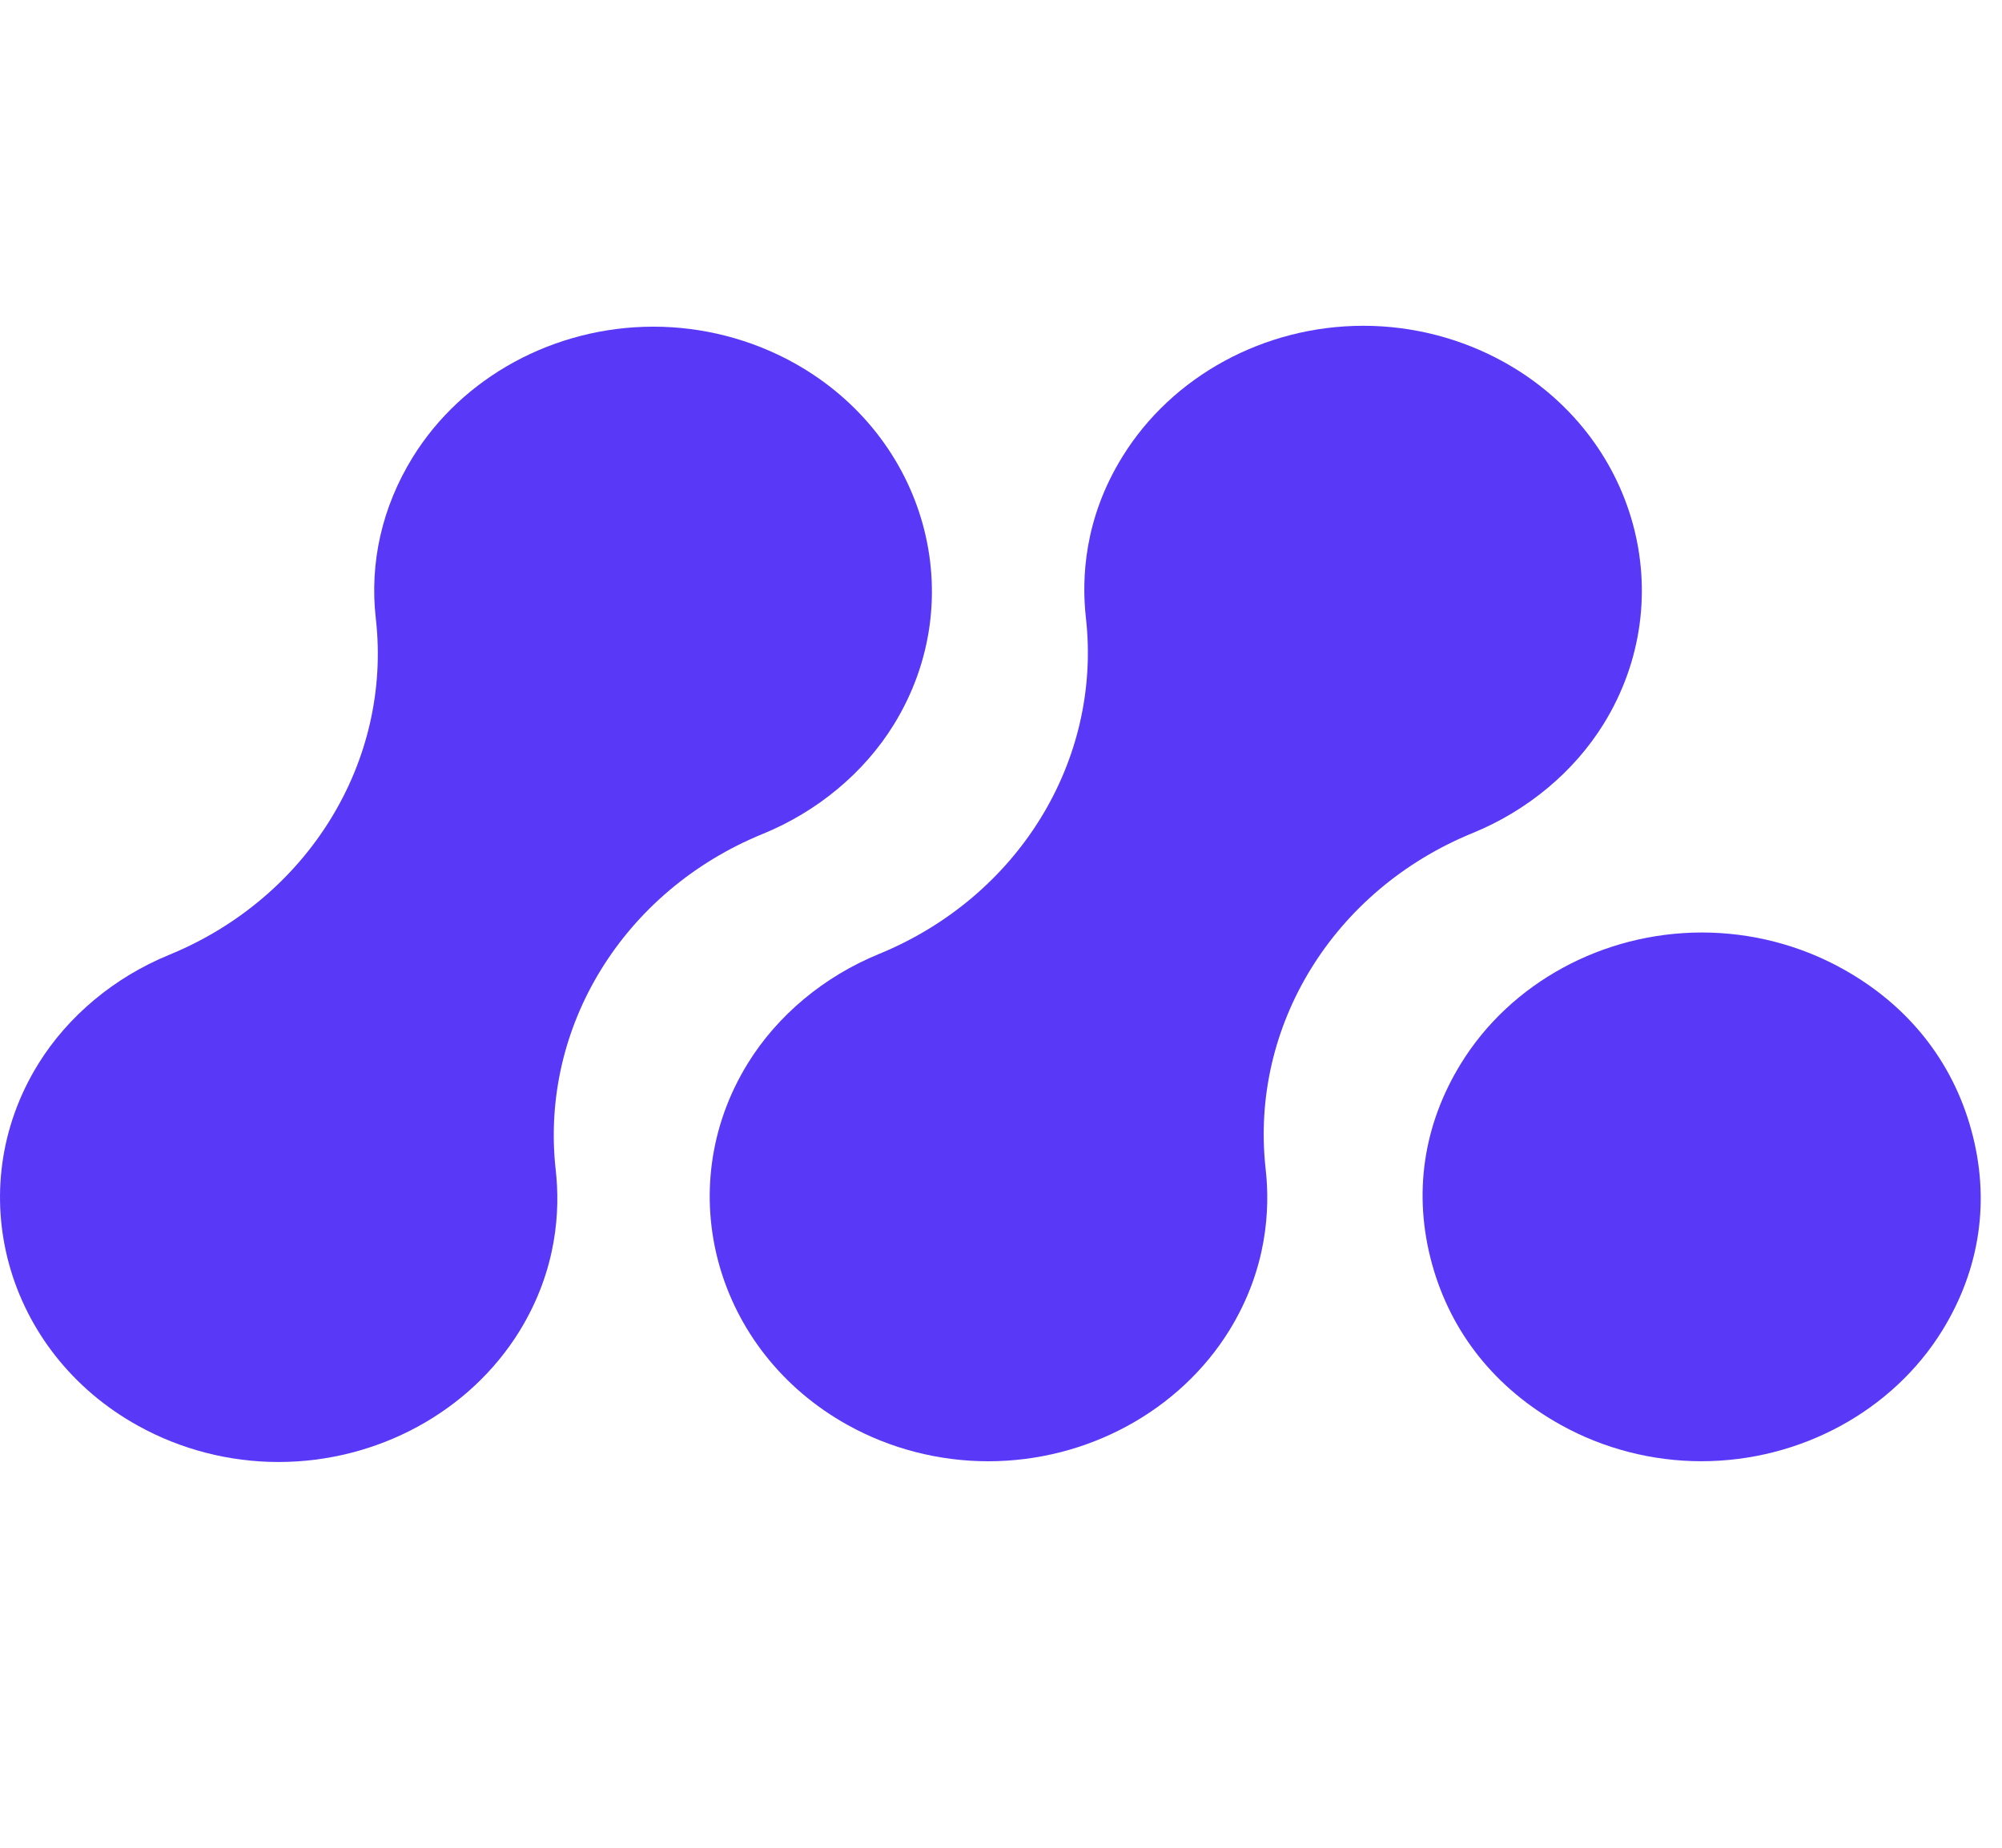
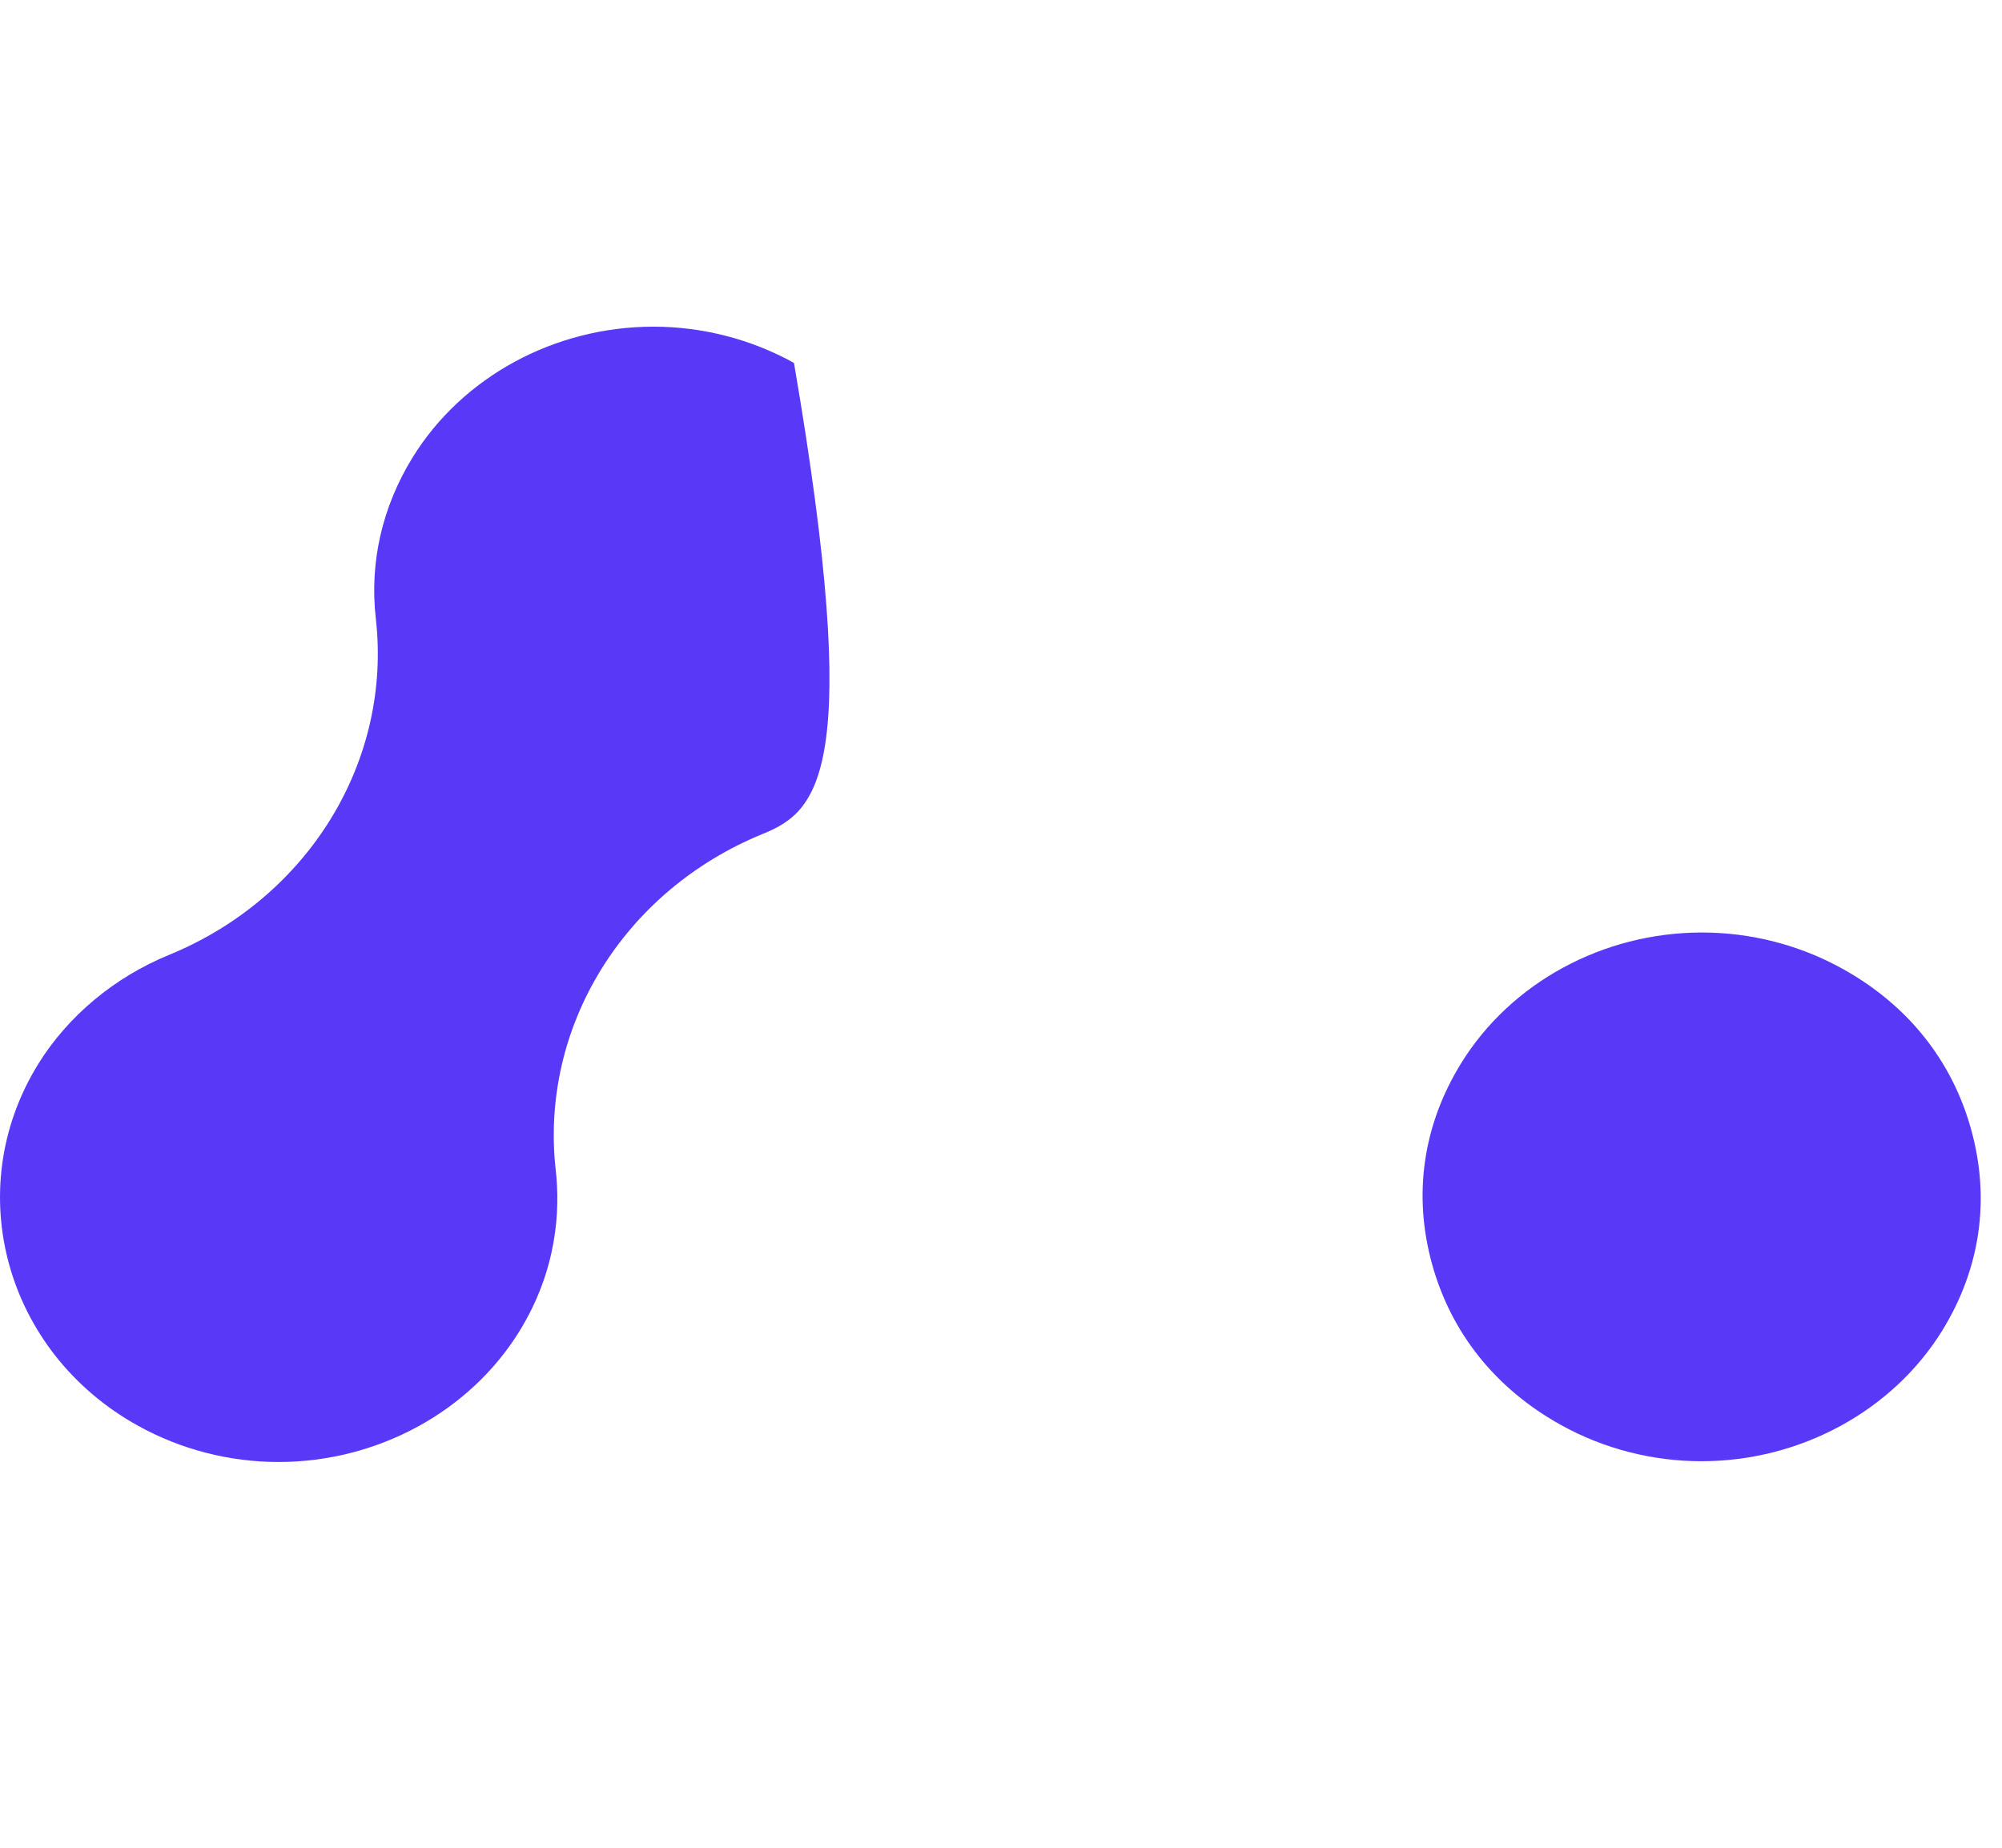
<svg xmlns="http://www.w3.org/2000/svg" width="52" height="48" viewBox="0 0 52 48" fill="none">
-   <path d="M7.233 37.979C5.955 37.979 4.691 37.652 3.583 37.036C0.137 35.127 -1.027 30.912 0.991 27.644C1.76 26.398 2.968 25.39 4.387 24.807C8.008 23.325 10.185 19.777 9.761 16.064C9.596 14.614 9.925 13.17 10.715 11.886C12.008 9.788 14.405 8.486 16.973 8.486C18.251 8.486 19.515 8.813 20.623 9.428C24.069 11.342 25.233 15.557 23.215 18.825C22.446 20.071 21.238 21.079 19.814 21.662C16.193 23.14 14.016 26.683 14.435 30.401C14.55 31.424 14.48 32.977 13.491 34.583C12.198 36.676 9.801 37.979 7.233 37.979Z" fill="#5939F7" />
-   <path d="M25.668 37.96C24.39 37.96 23.126 37.634 22.017 37.018C18.571 35.104 17.407 30.889 19.425 27.621C20.194 26.375 21.403 25.367 22.826 24.784C26.447 23.302 28.625 19.759 28.205 16.046C28.09 15.023 28.16 13.469 29.154 11.863C30.448 9.765 32.845 8.463 35.412 8.463C36.691 8.463 37.954 8.79 39.063 9.405C42.509 11.319 43.673 15.534 41.655 18.802C40.886 20.048 39.677 21.056 38.254 21.639C34.633 23.117 32.456 26.66 32.875 30.378C32.99 31.401 32.92 32.954 31.931 34.56C30.633 36.658 28.235 37.96 25.668 37.96Z" fill="#5939F7" />
+   <path d="M7.233 37.979C5.955 37.979 4.691 37.652 3.583 37.036C0.137 35.127 -1.027 30.912 0.991 27.644C1.76 26.398 2.968 25.39 4.387 24.807C8.008 23.325 10.185 19.777 9.761 16.064C9.596 14.614 9.925 13.17 10.715 11.886C12.008 9.788 14.405 8.486 16.973 8.486C18.251 8.486 19.515 8.813 20.623 9.428C22.446 20.071 21.238 21.079 19.814 21.662C16.193 23.14 14.016 26.683 14.435 30.401C14.55 31.424 14.48 32.977 13.491 34.583C12.198 36.676 9.801 37.979 7.233 37.979Z" fill="#5939F7" />
  <path d="M44.191 37.959C42.913 37.959 41.649 37.632 40.541 37.016C38.847 36.074 37.689 34.629 37.194 32.83C36.7 31.03 36.96 29.23 37.949 27.624C39.242 25.526 41.639 24.224 44.206 24.224C45.485 24.224 46.748 24.55 47.857 25.166C49.55 26.104 50.709 27.553 51.203 29.358C51.698 31.158 51.438 32.957 50.449 34.563C49.156 36.656 46.758 37.959 44.191 37.959Z" fill="#5939F7" />
</svg>